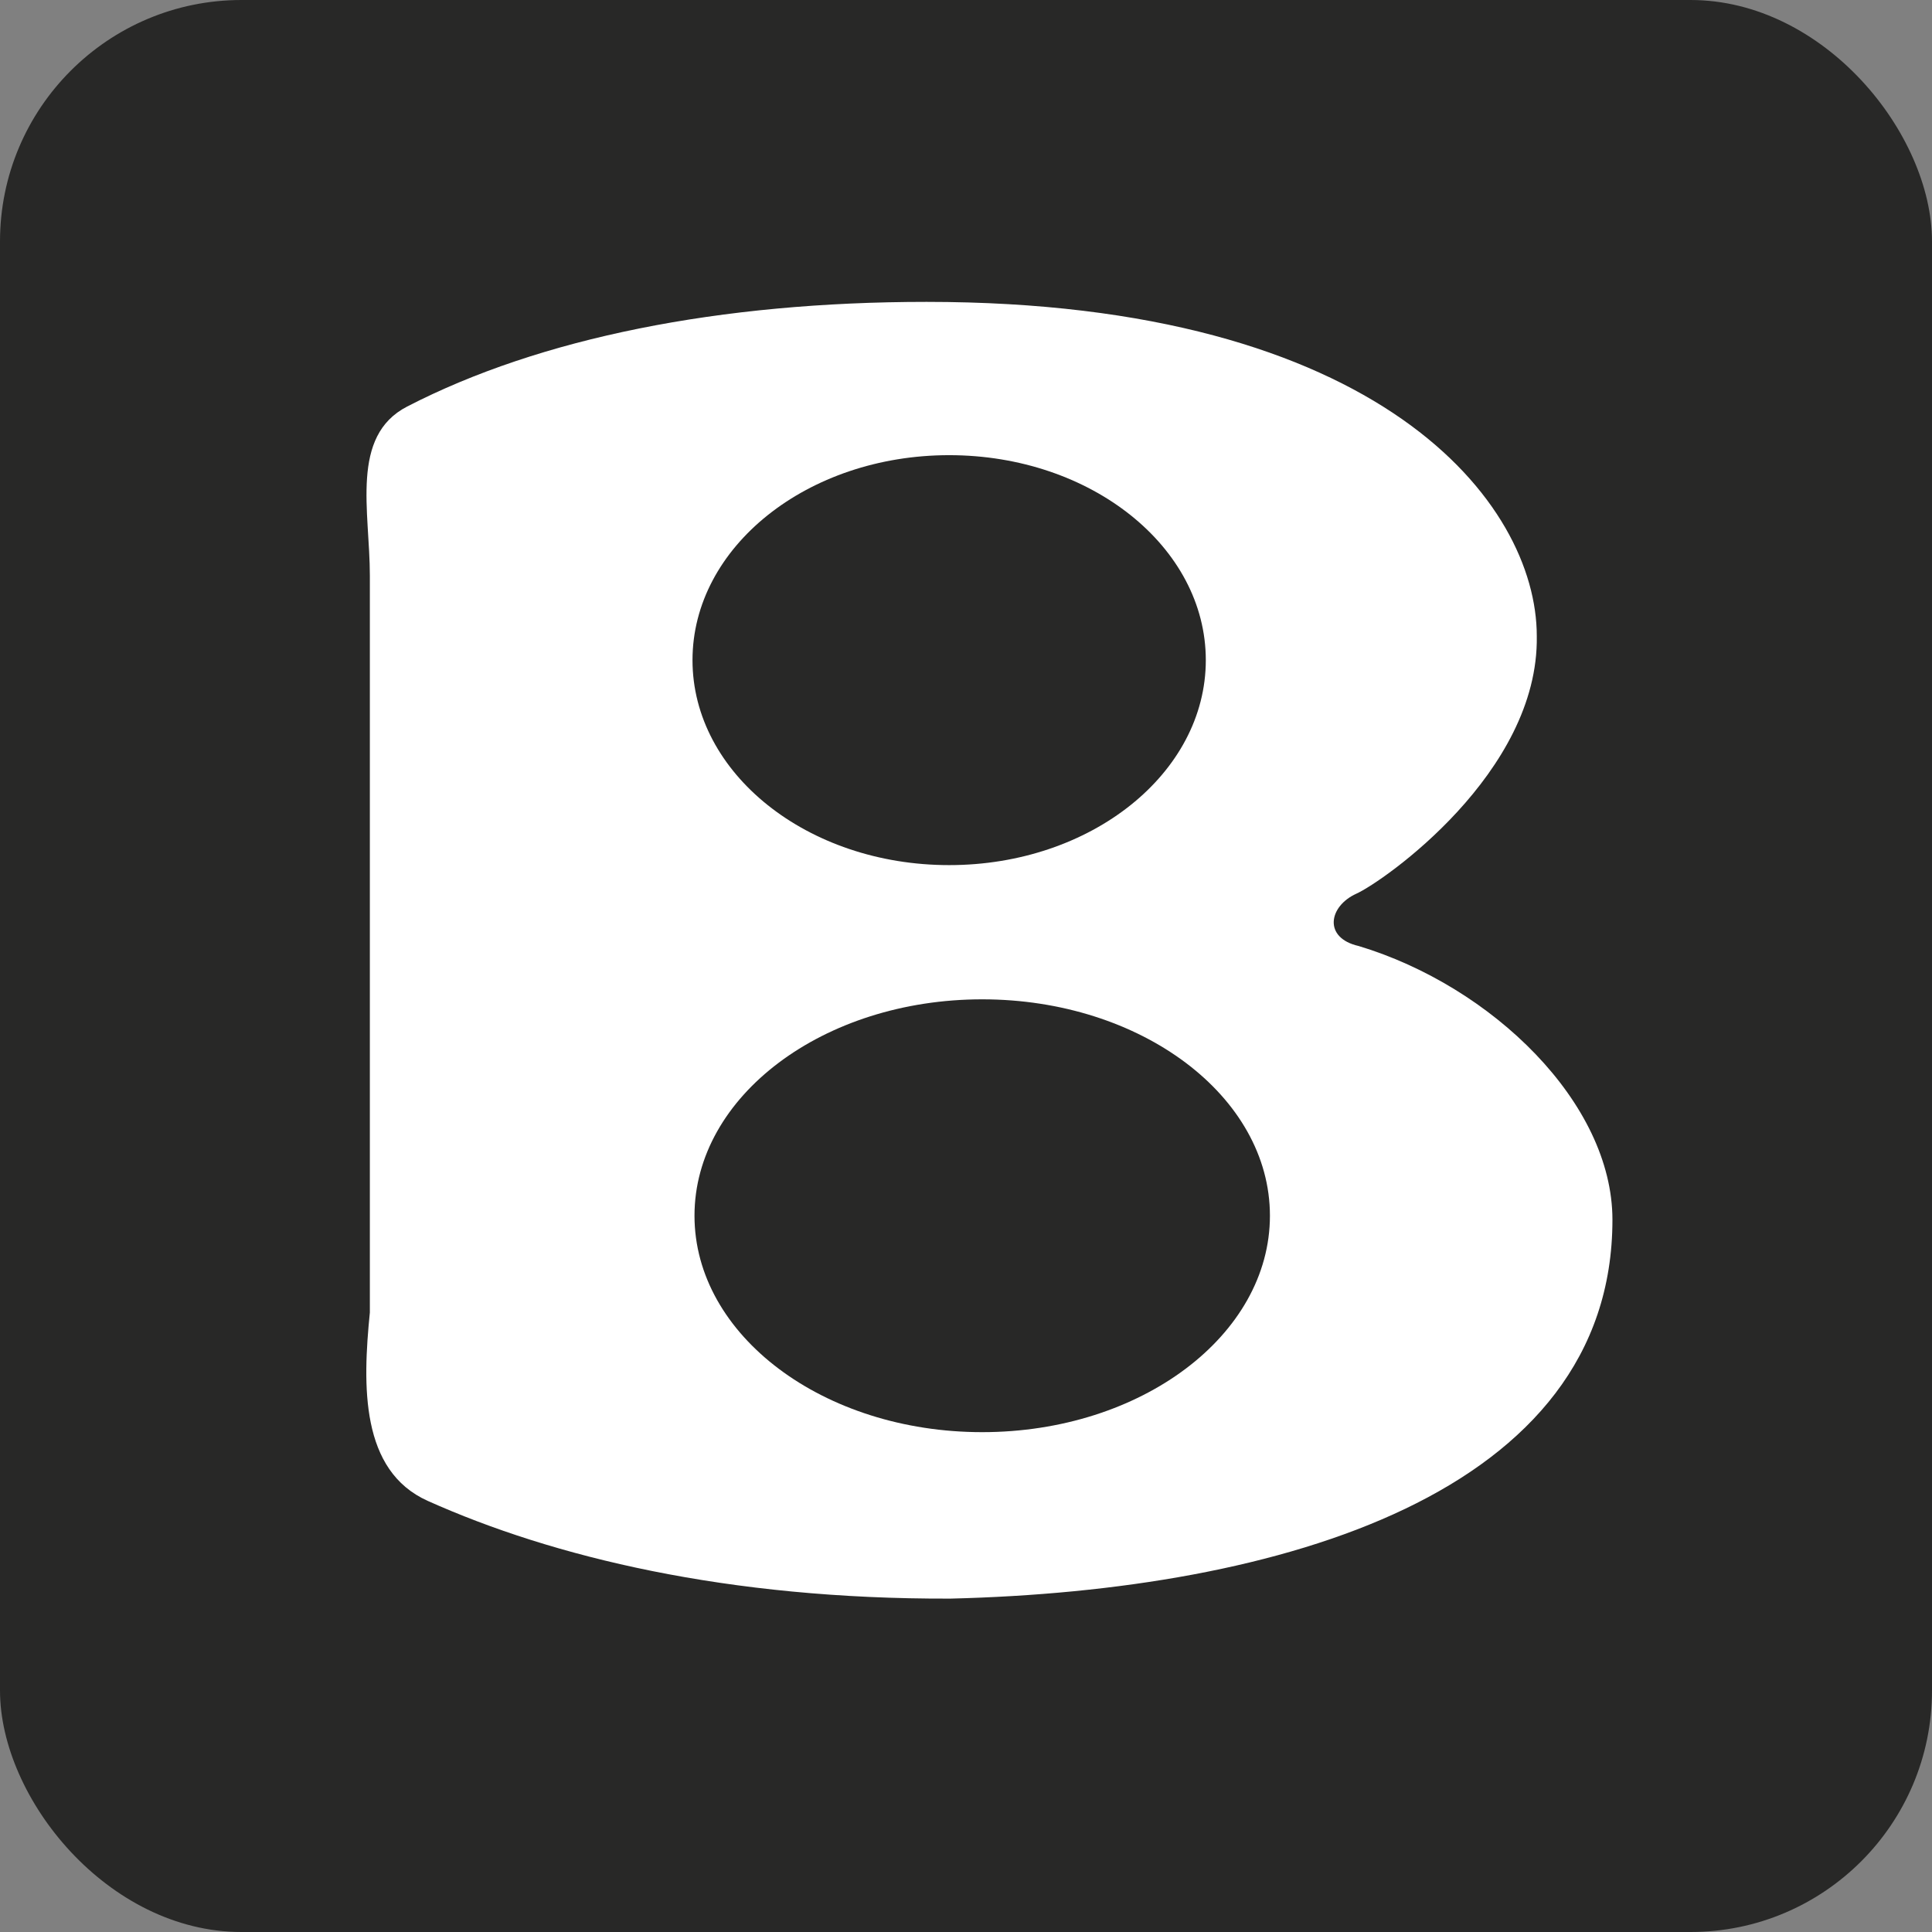
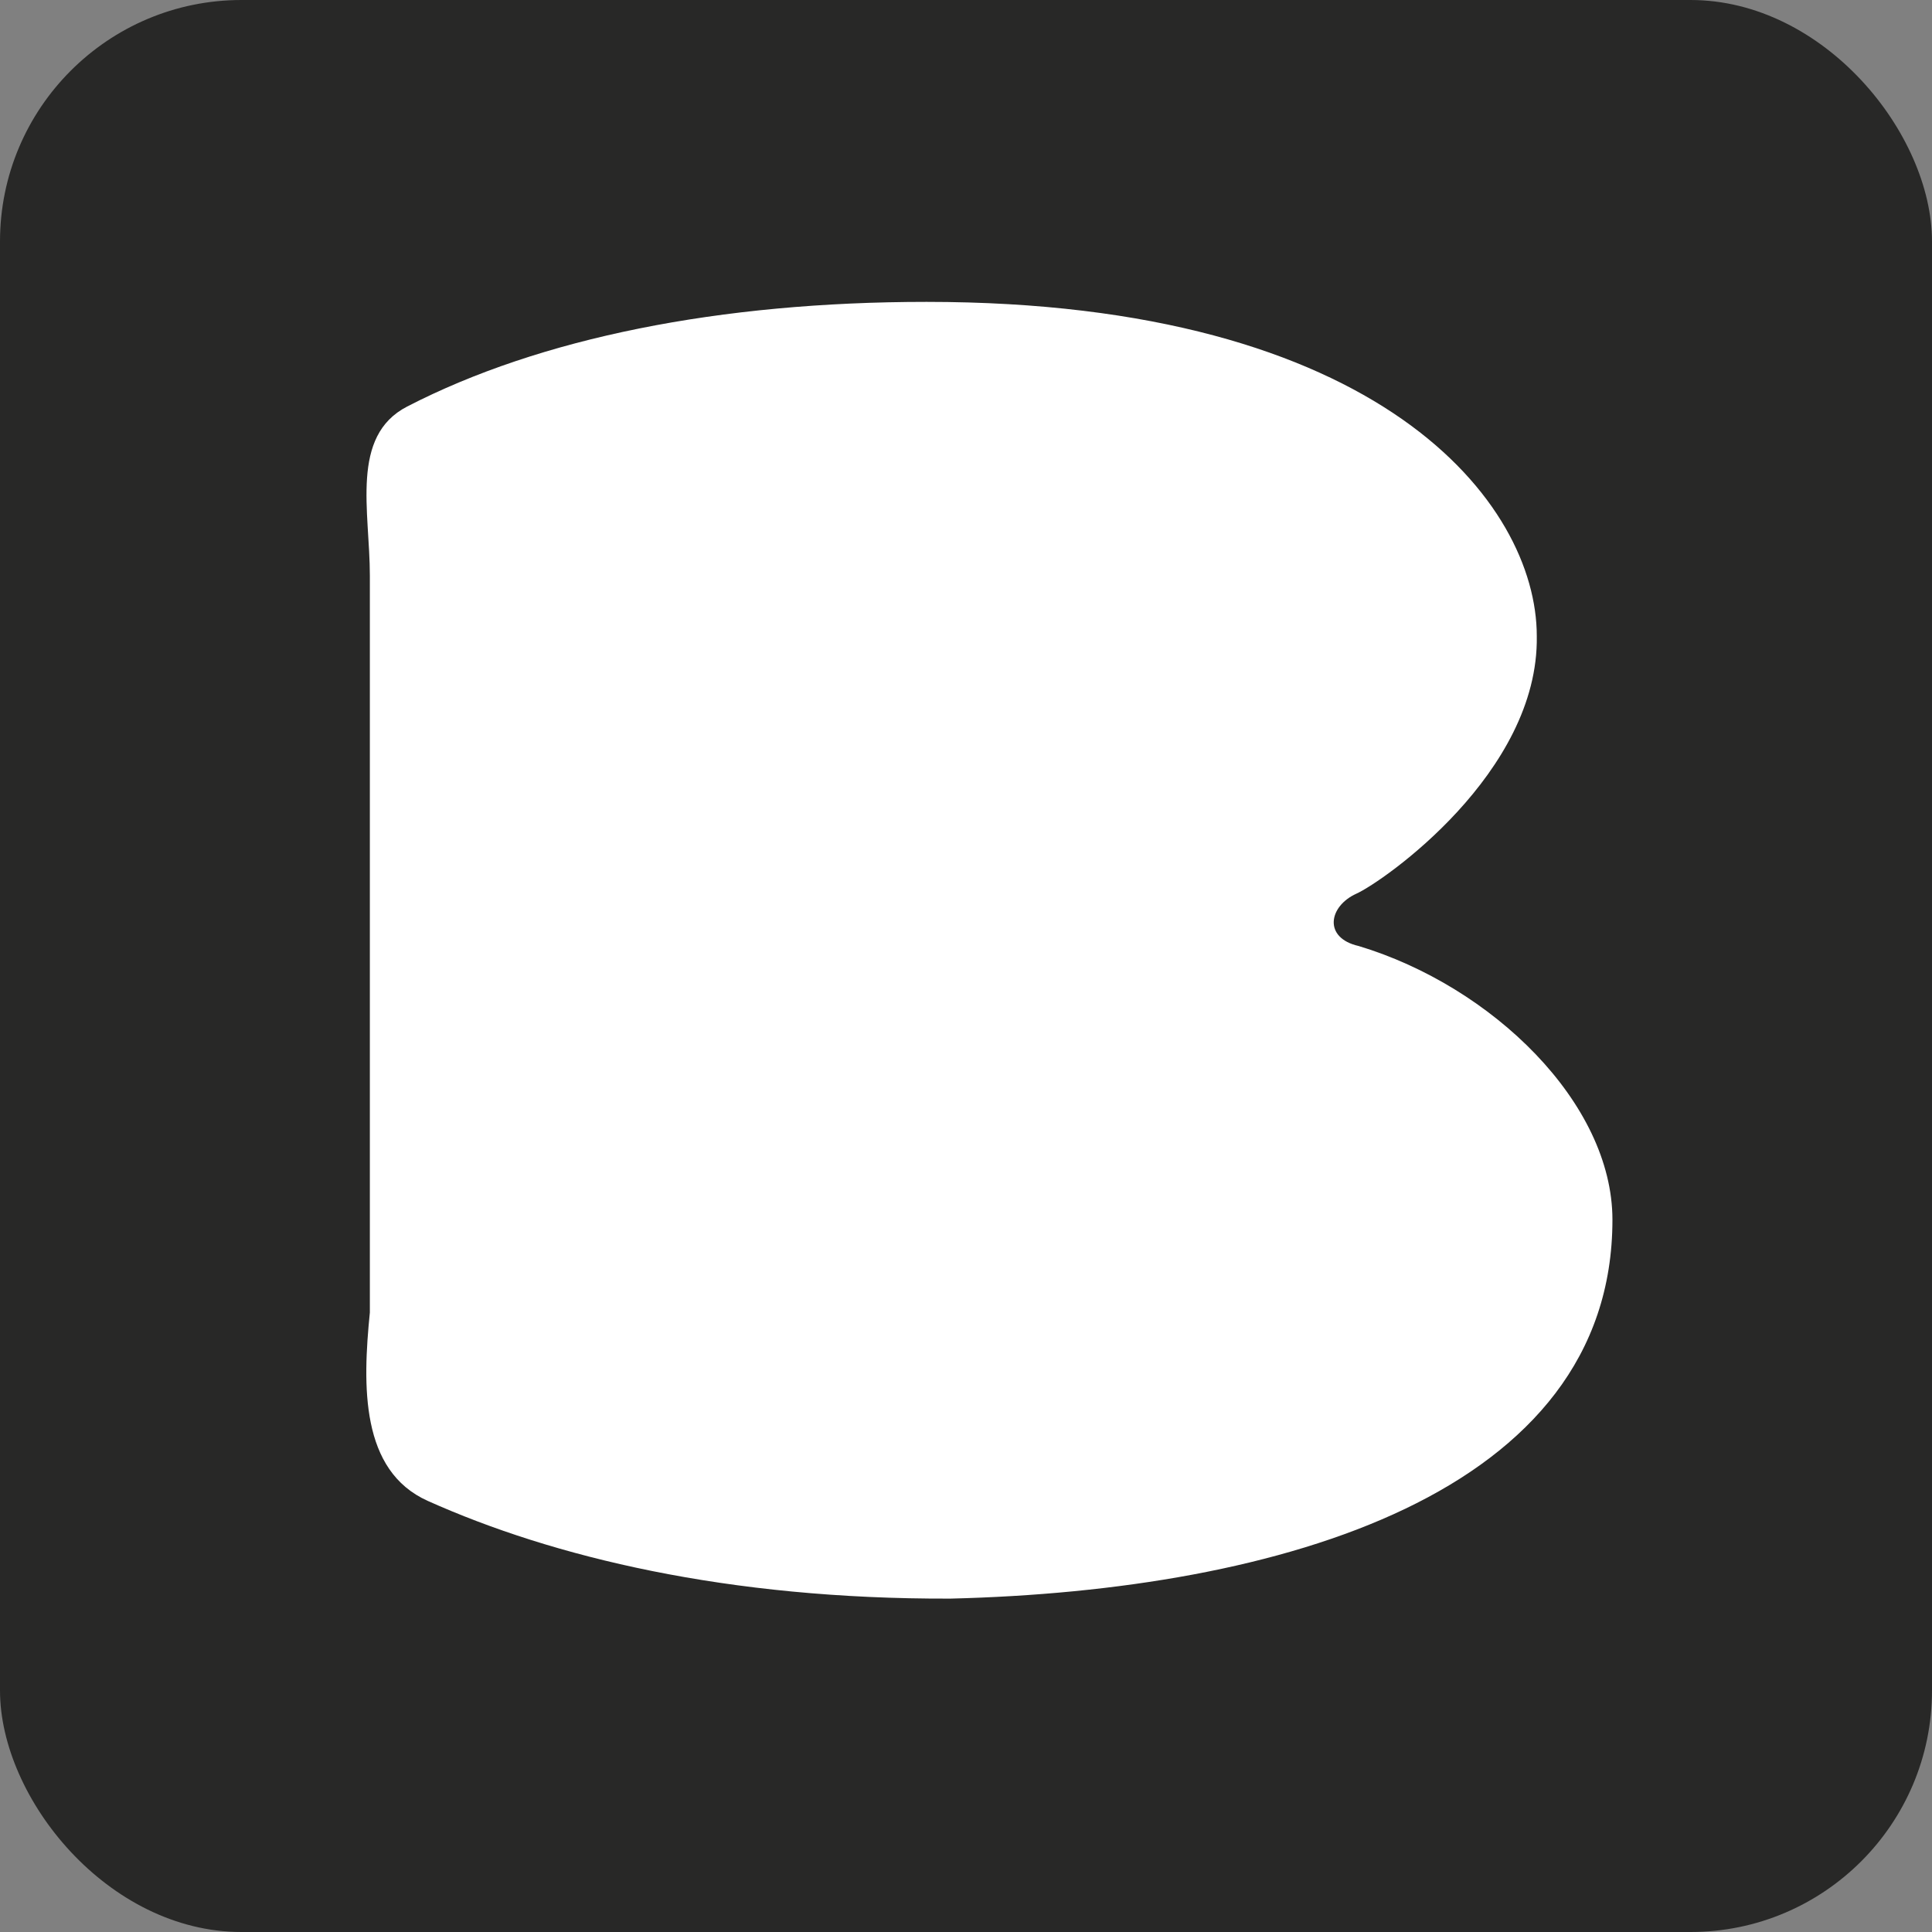
<svg xmlns="http://www.w3.org/2000/svg" width="32" height="32" viewBox="0 0 32 32" fill="none">
  <rect x="0" y="0" width="32" height="32" fill="#808080" stroke="none" />
  <rect width="32" height="32" rx="4" fill="#282827" />
  <path d="M26.707 20.203C26.707 18.27 24.716 16.336 22.504 15.669C21.913 15.535 22.006 15.01 22.466 14.802C22.909 14.602 25.491 12.802 25.454 10.535C25.454 8.334 22.872 5 15.347 5C11.924 5 8.942 5.598 6.743 6.734C5.796 7.222 6.126 8.47 6.126 9.535V9.535V21.739V21.739C6.004 22.956 5.97 24.36 7.086 24.86C9.152 25.786 12.041 26.491 15.745 26.478C21.203 26.345 26.707 24.738 26.707 20.203Z" fill="white" />
-   <path d="M15.721 14.329C18.069 14.329 19.972 12.809 19.972 10.934C19.972 9.059 18.069 7.539 15.721 7.539C13.373 7.539 11.47 9.059 11.47 10.934C11.47 12.809 13.373 14.329 15.721 14.329Z" fill="#282827" />
-   <path d="M16.268 23.721C18.9 23.721 21.034 22.116 21.034 20.136C21.034 18.157 18.9 16.552 16.268 16.552C13.636 16.552 11.503 18.157 11.503 20.136C11.503 22.116 13.636 23.721 16.268 23.721Z" fill="#282827" />
</svg>